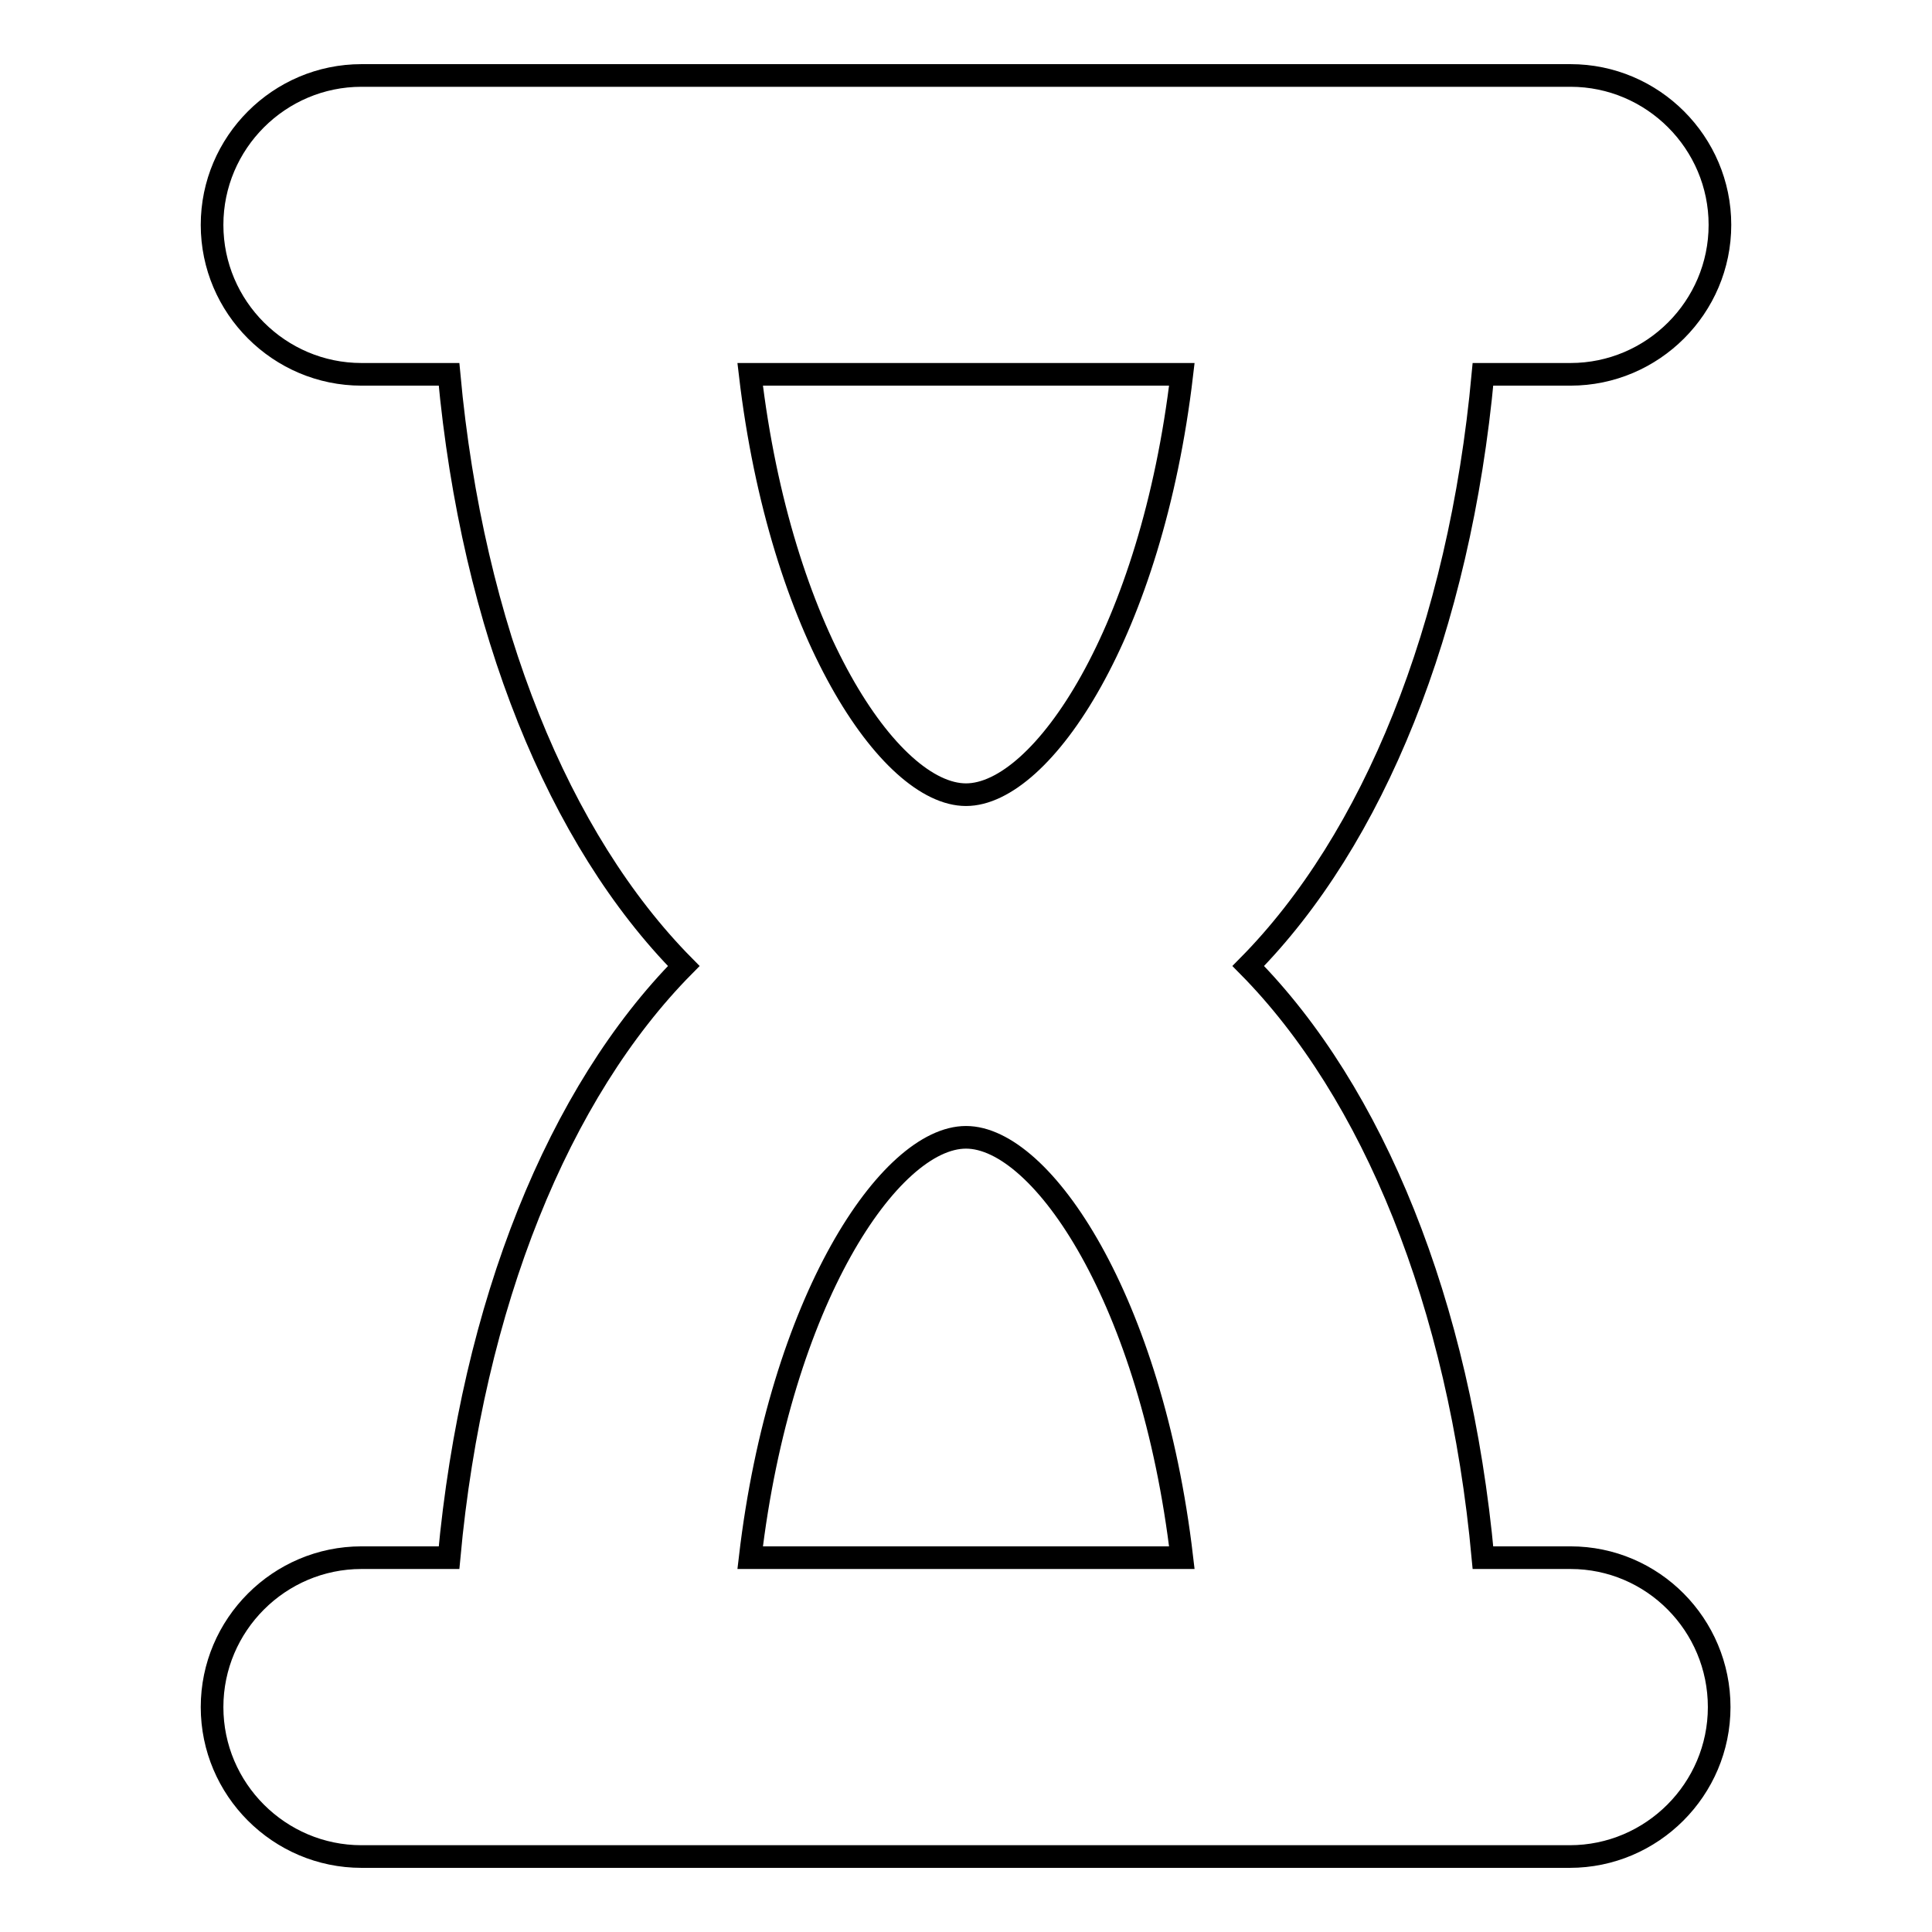
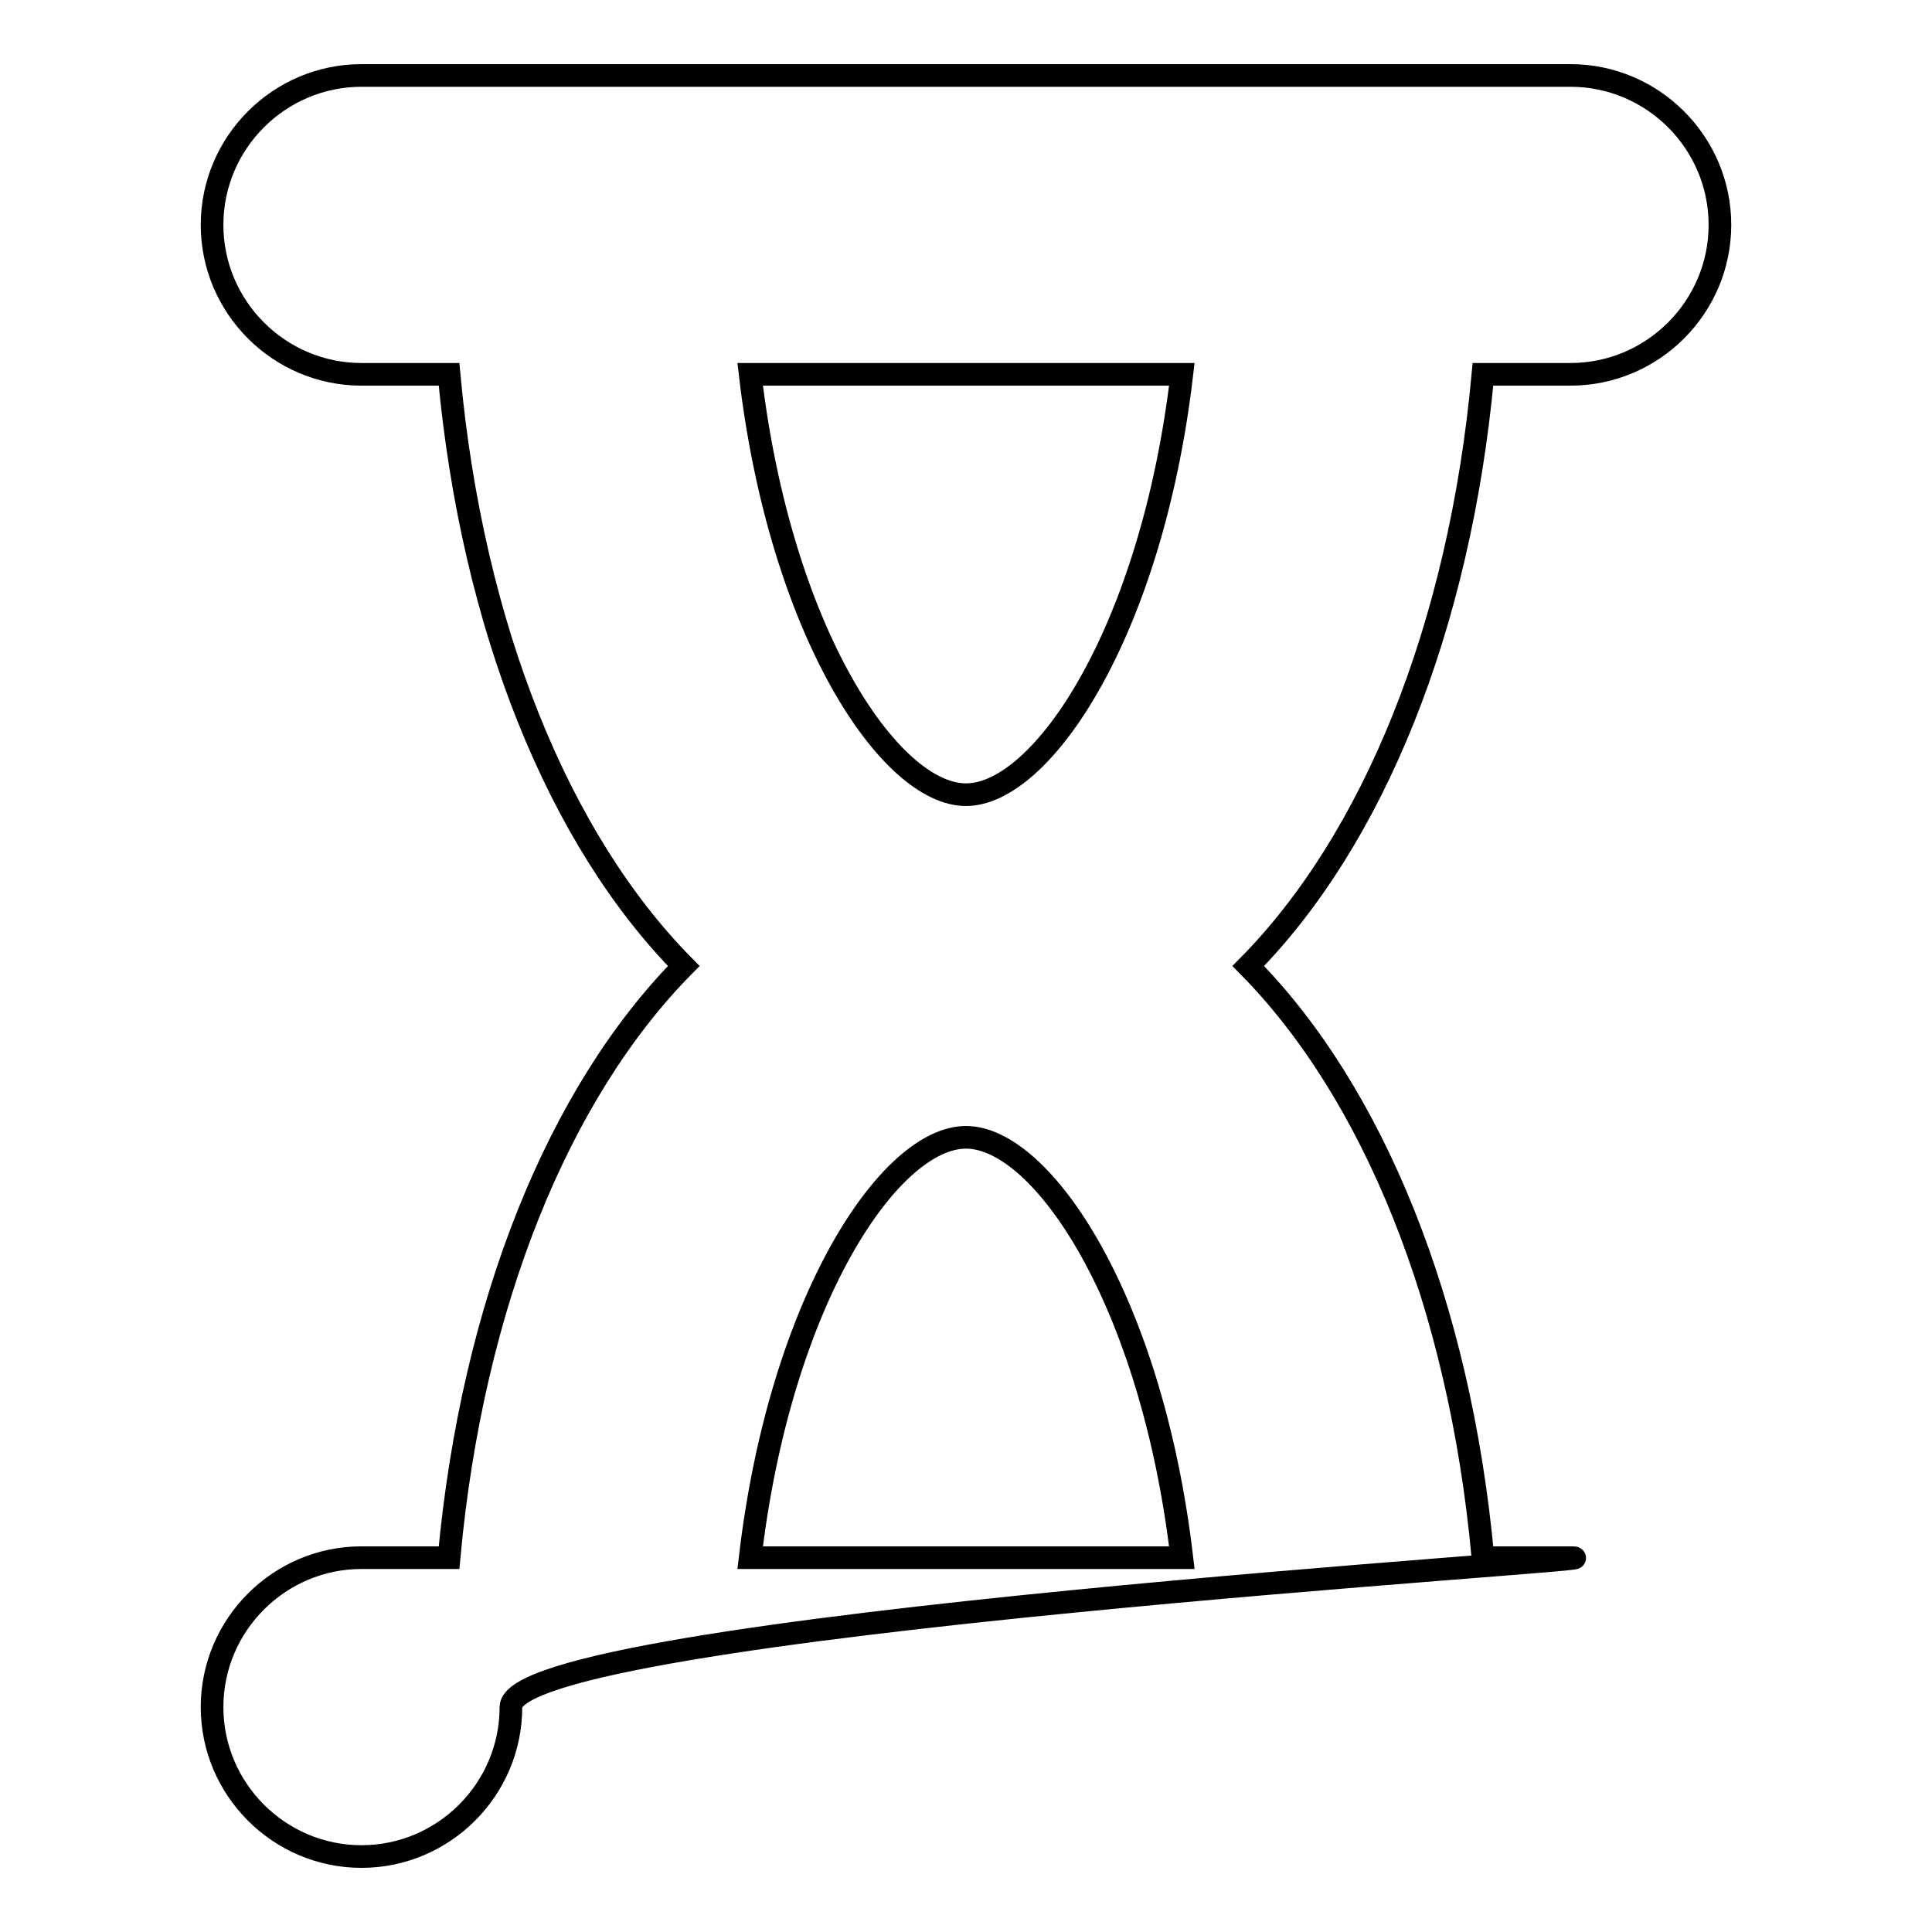
<svg xmlns="http://www.w3.org/2000/svg" version="1.1" x="0px" y="0px" viewBox="0 0 256 256" enable-background="new 0 0 256 256" xml:space="preserve">
  <g>
    <g>
      <g>
-         <path stroke-width="3" fill-opacity="0" stroke="#000000" d="M208.1,206.4h-11.6c-3.1-33.7-14.6-61.7-31.1-78.4c16.5-16.7,28-44.7,31.1-78.4h11.6c10.9,0,19.8-8.9,19.8-19.8c0-10.9-8.9-19.8-19.8-19.8H47.9C37,10,28.1,18.9,28.1,29.8c0,10.9,8.9,19.8,19.8,19.8h11.6c3.1,33.7,14.6,61.7,31.1,78.4c-16.5,16.7-28,44.7-31.1,78.4H47.9c-10.9,0-19.8,8.9-19.8,19.8S37,246,47.9,246h160.1c10.9,0,19.8-8.9,19.8-19.8S219,206.4,208.1,206.4z M156.6,49.6c-4,34.1-18.5,55.7-28.6,55.7s-24.6-21.6-28.6-55.7H156.6z M128,150.7c10.1,0,24.6,21.6,28.6,55.7H99.4C103.4,172.3,117.9,150.7,128,150.7z" />
+         <path stroke-width="3" fill-opacity="0" stroke="#000000" d="M208.1,206.4h-11.6c-3.1-33.7-14.6-61.7-31.1-78.4c16.5-16.7,28-44.7,31.1-78.4h11.6c10.9,0,19.8-8.9,19.8-19.8c0-10.9-8.9-19.8-19.8-19.8H47.9C37,10,28.1,18.9,28.1,29.8c0,10.9,8.9,19.8,19.8,19.8h11.6c3.1,33.7,14.6,61.7,31.1,78.4c-16.5,16.7-28,44.7-31.1,78.4H47.9c-10.9,0-19.8,8.9-19.8,19.8S37,246,47.9,246c10.9,0,19.8-8.9,19.8-19.8S219,206.4,208.1,206.4z M156.6,49.6c-4,34.1-18.5,55.7-28.6,55.7s-24.6-21.6-28.6-55.7H156.6z M128,150.7c10.1,0,24.6,21.6,28.6,55.7H99.4C103.4,172.3,117.9,150.7,128,150.7z" />
      </g>
      <g />
      <g />
      <g />
      <g />
      <g />
      <g />
      <g />
      <g />
      <g />
      <g />
      <g />
      <g />
      <g />
      <g />
      <g />
    </g>
  </g>
</svg>